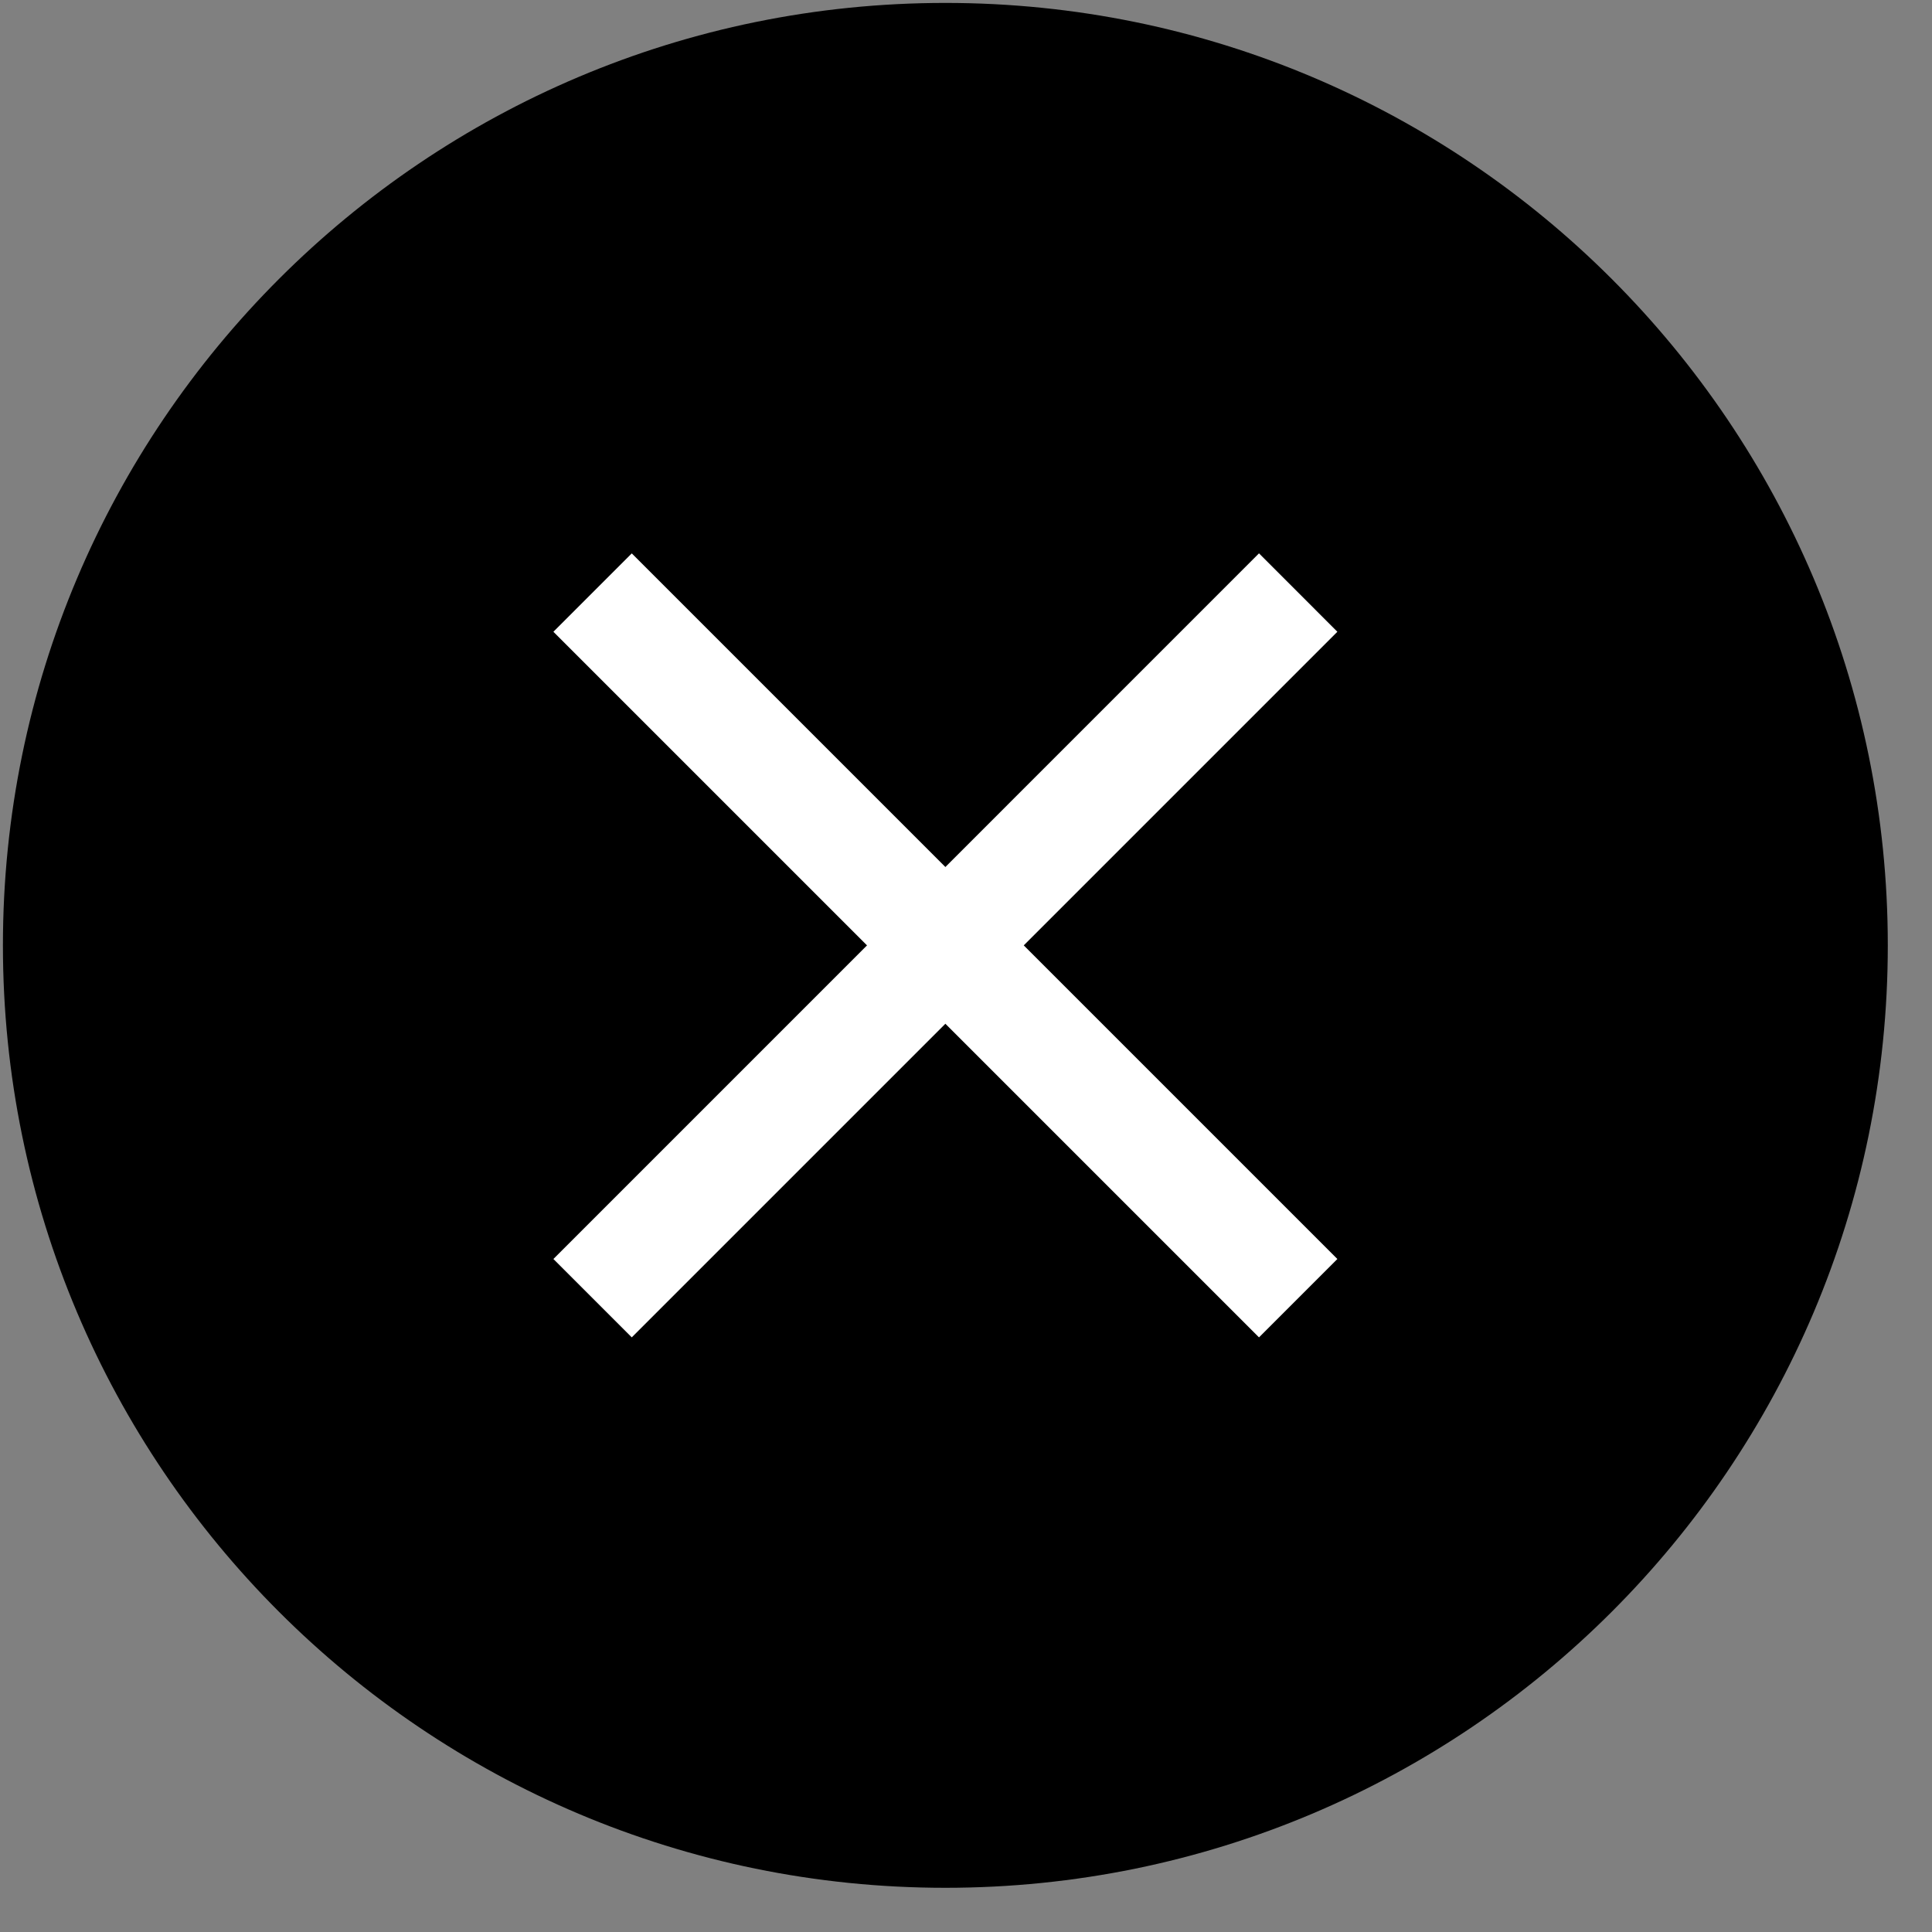
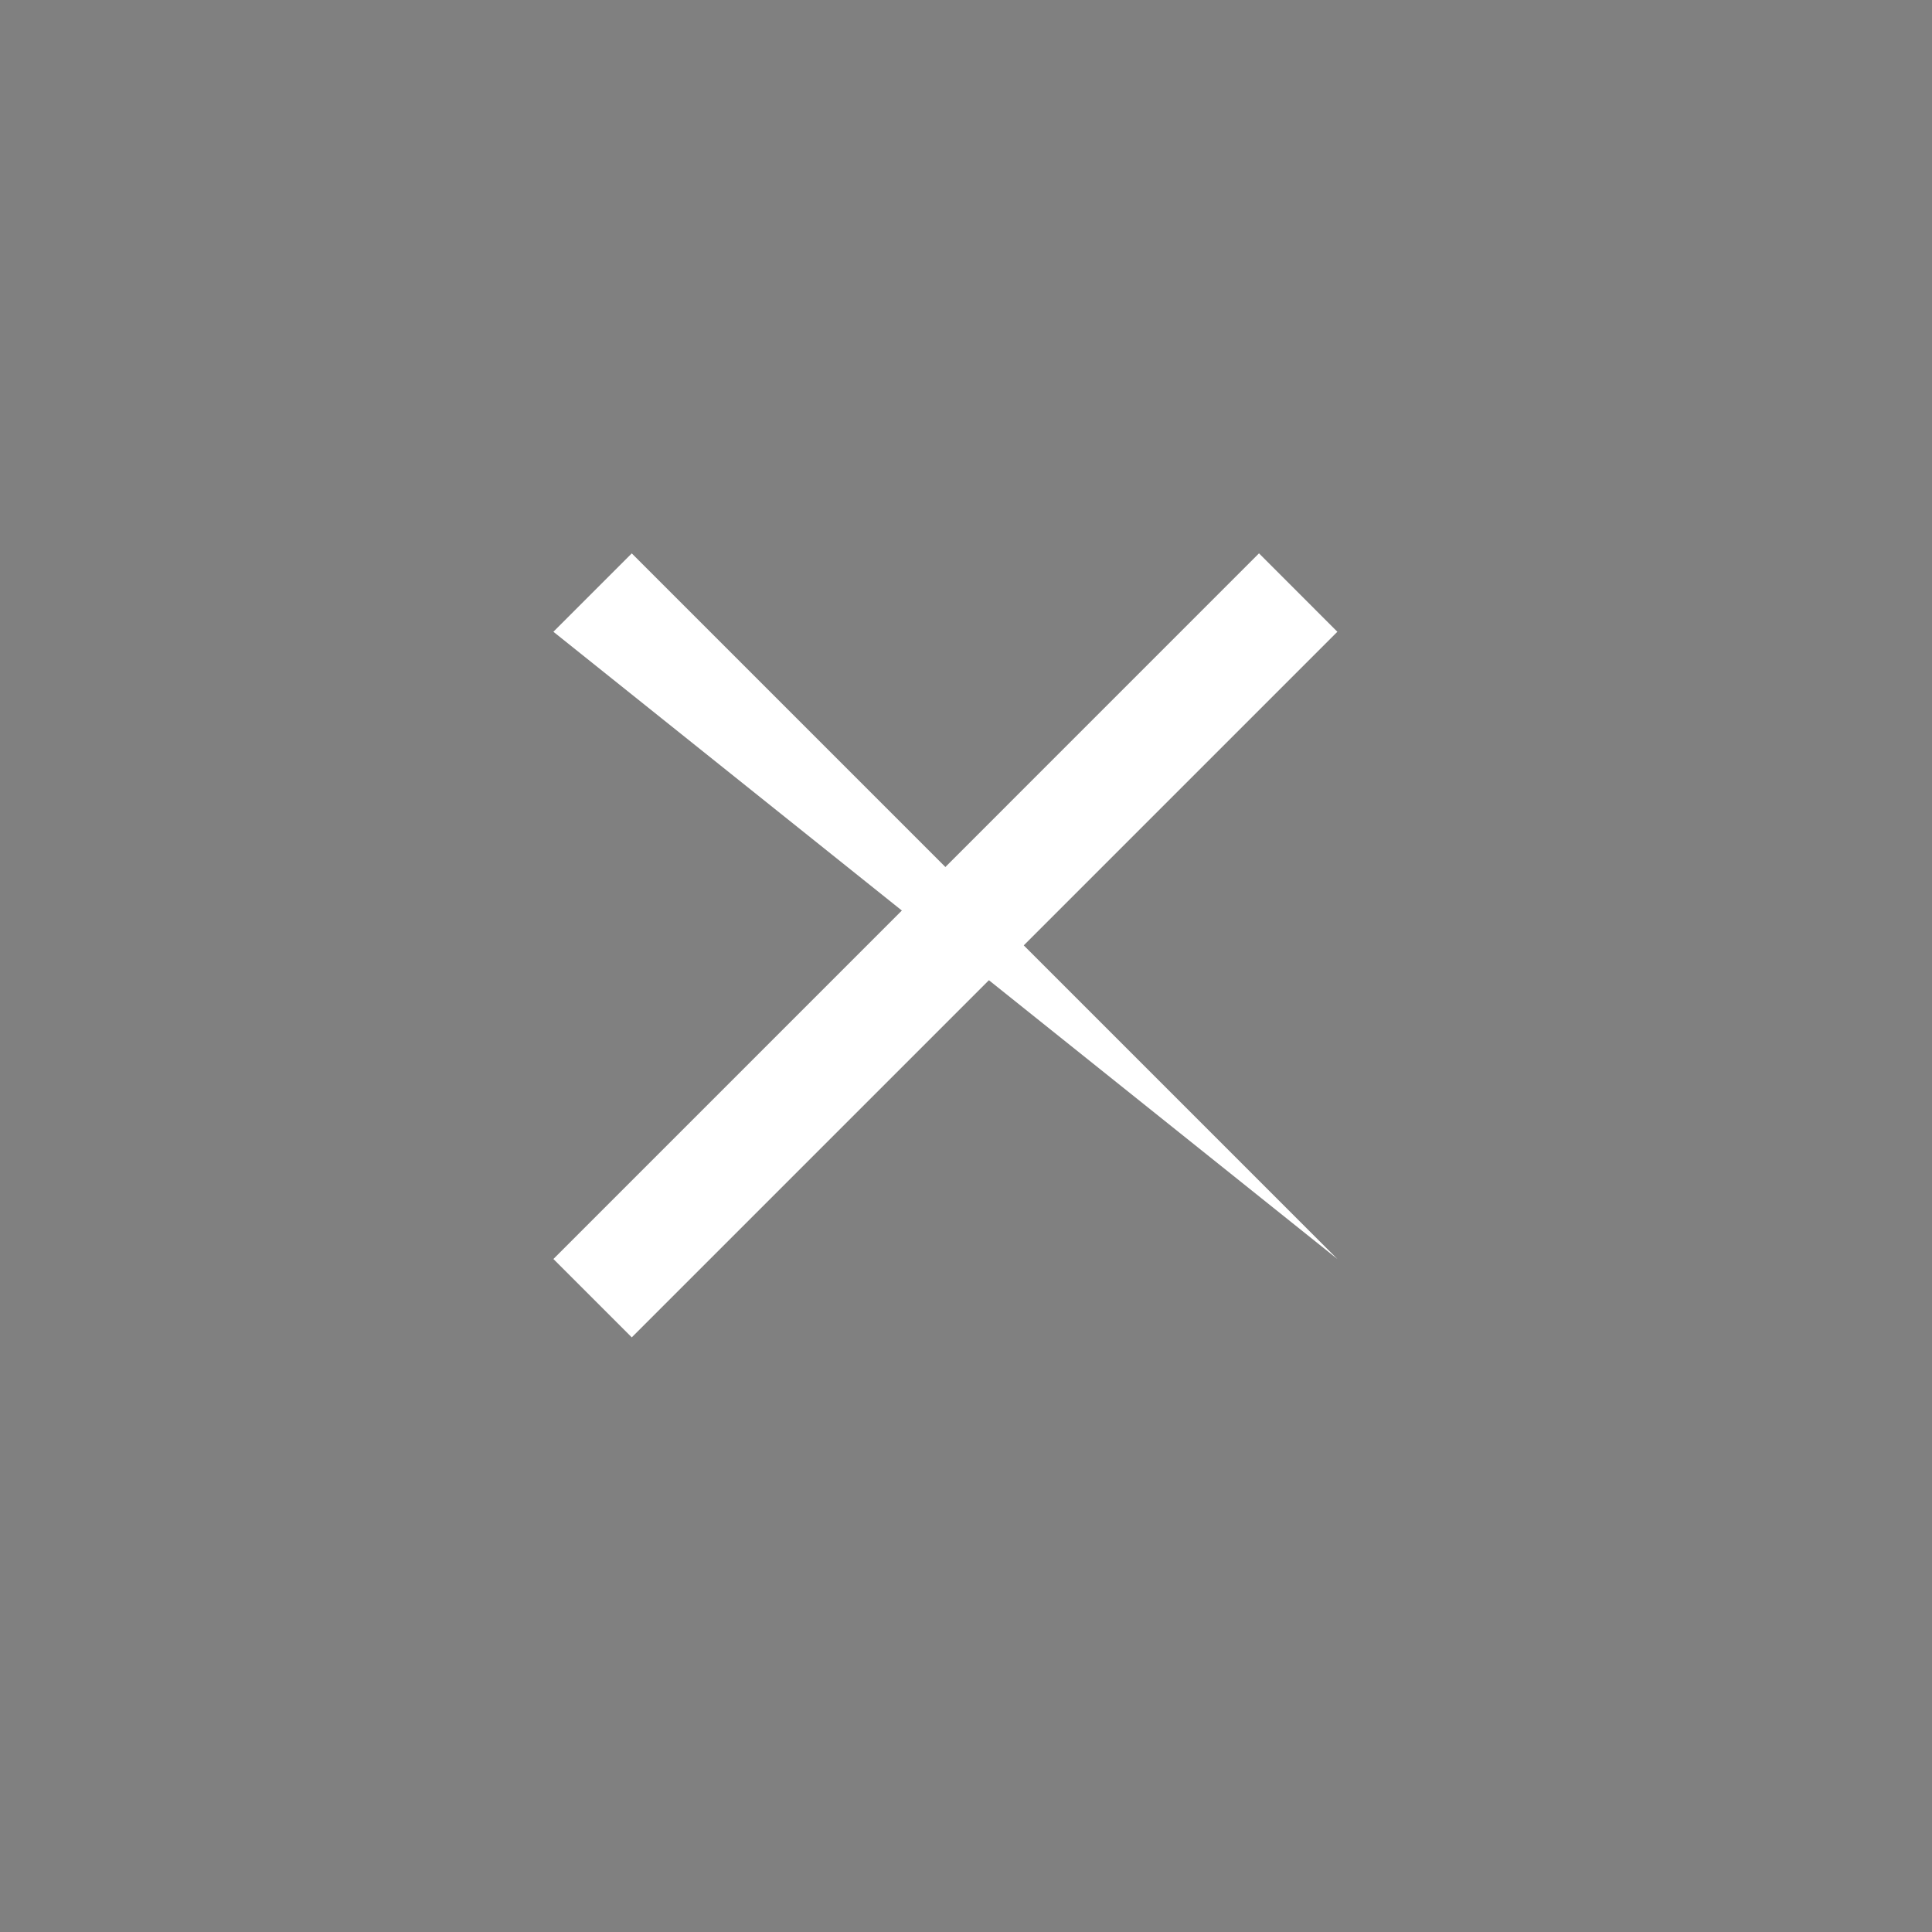
<svg xmlns="http://www.w3.org/2000/svg" width="41" height="41" viewBox="0 0 41 41" fill="none">
  <rect x="0" y="0" width="41" height="41" fill="#808080" stroke="none" />
-   <path d="M40.062 20.062C40.062 31.108 31.108 40.062 20.062 40.062C9.017 40.062 0.062 31.108 0.062 20.062C0.062 9.017 9.017 0.062 20.062 0.062C31.108 0.062 40.062 9.017 40.062 20.062Z" fill="black" />
-   <path d="M28.381 26.718L26.718 28.381L11.744 13.407L13.407 11.744L28.381 26.718Z" fill="white" />
+   <path d="M28.381 26.718L11.744 13.407L13.407 11.744L28.381 26.718Z" fill="white" />
  <path d="M26.718 11.743L28.381 13.407L13.407 28.381L11.744 26.718L26.718 11.743Z" fill="white" />
</svg>